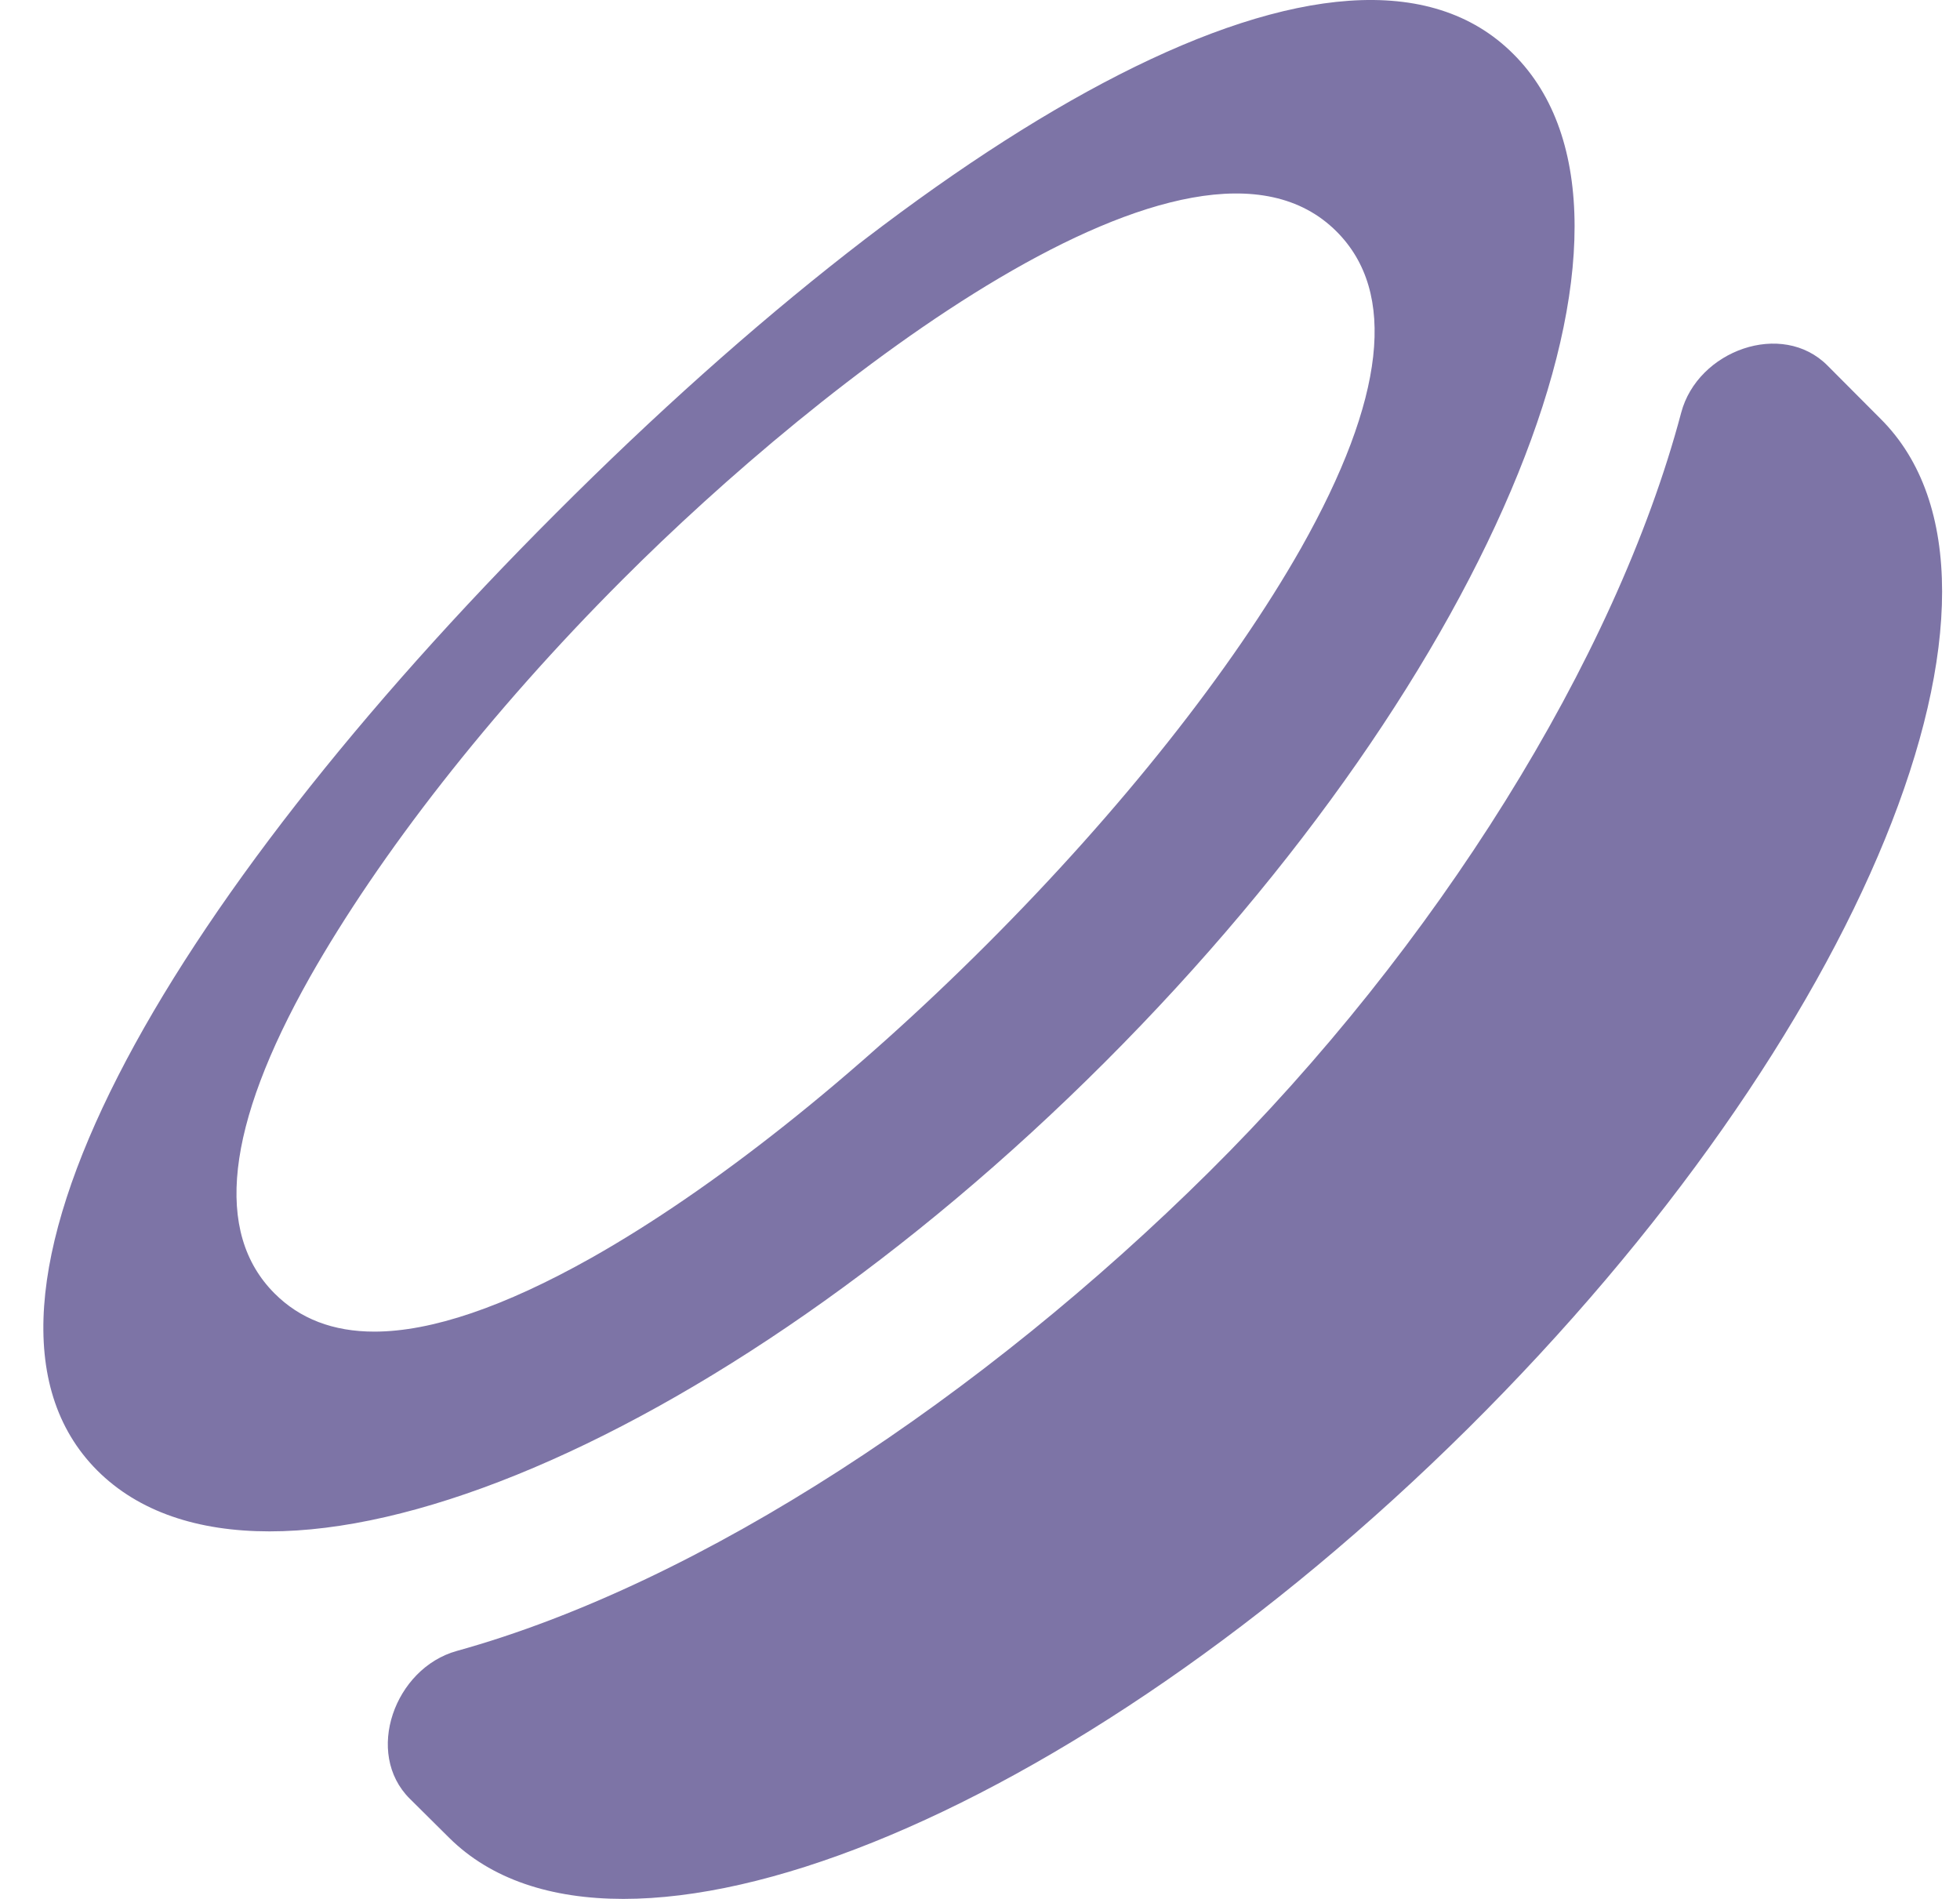
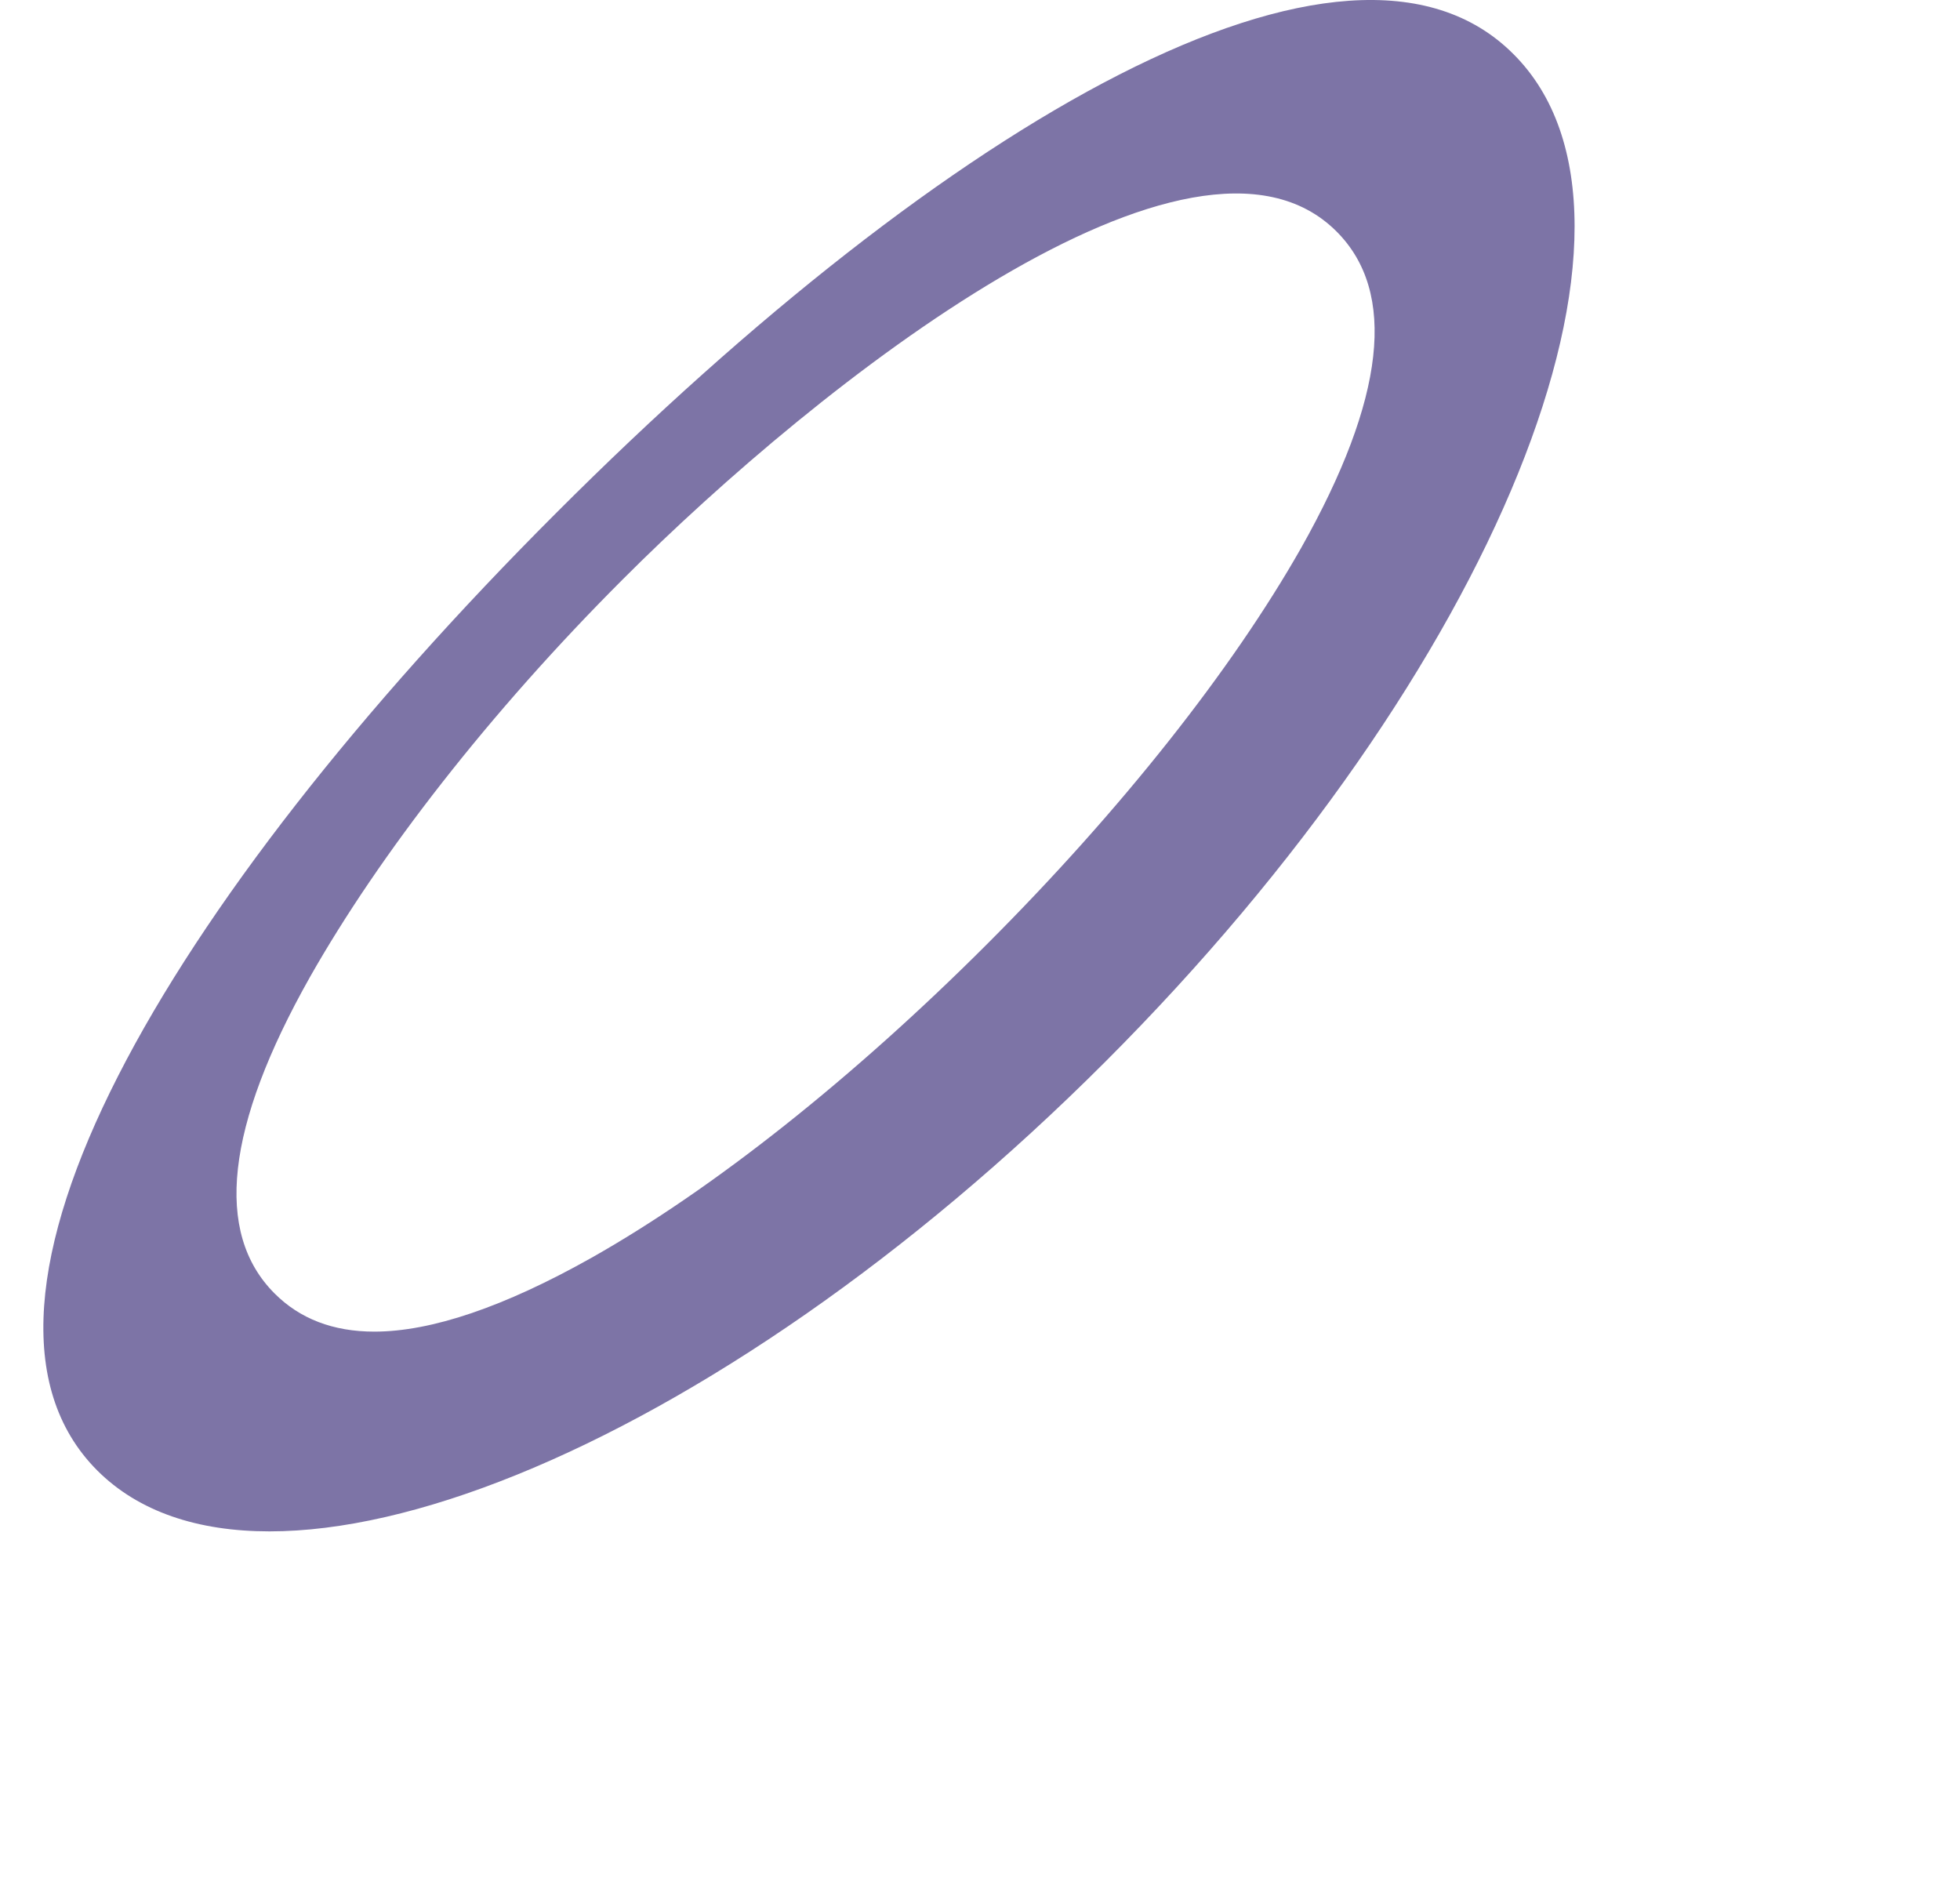
<svg xmlns="http://www.w3.org/2000/svg" width="32" height="31" viewBox="0 0 32 31" fill="none">
-   <path d="M19.735 19.137C23.431 15.473 26.377 10.775 27.448 6.737C27.717 5.72 29.095 5.222 29.837 5.968L30.702 6.836C33.431 9.549 30.416 16.925 23.964 23.323C17.511 29.72 10.063 32.708 7.334 30.003L6.691 29.365C5.943 28.623 6.442 27.234 7.458 26.952C11.466 25.841 16.05 22.791 19.742 19.13L19.735 19.137Z" fill="#7D74A6" />
  <path d="M9.08 8.375C15.465 1.983 22.009 -1.825 24.709 0.883C27.417 3.583 24.427 10.953 18.042 17.337C11.657 23.722 4.287 26.705 1.587 24.005C-1.113 21.297 2.694 14.76 9.08 8.375ZM4.483 21.116C4.895 21.529 5.438 21.739 6.111 21.739C7.045 21.739 8.233 21.334 9.651 20.537C11.642 19.415 13.937 17.591 16.116 15.412C18.295 13.233 20.112 10.938 21.242 8.947C22.617 6.508 22.813 4.77 21.821 3.779C19.483 1.44 13.38 6.24 10.165 9.461C7.986 11.64 6.191 13.957 5.062 15.948C3.686 18.387 3.491 20.125 4.483 21.116Z" fill="#7D74A6" />
</svg>